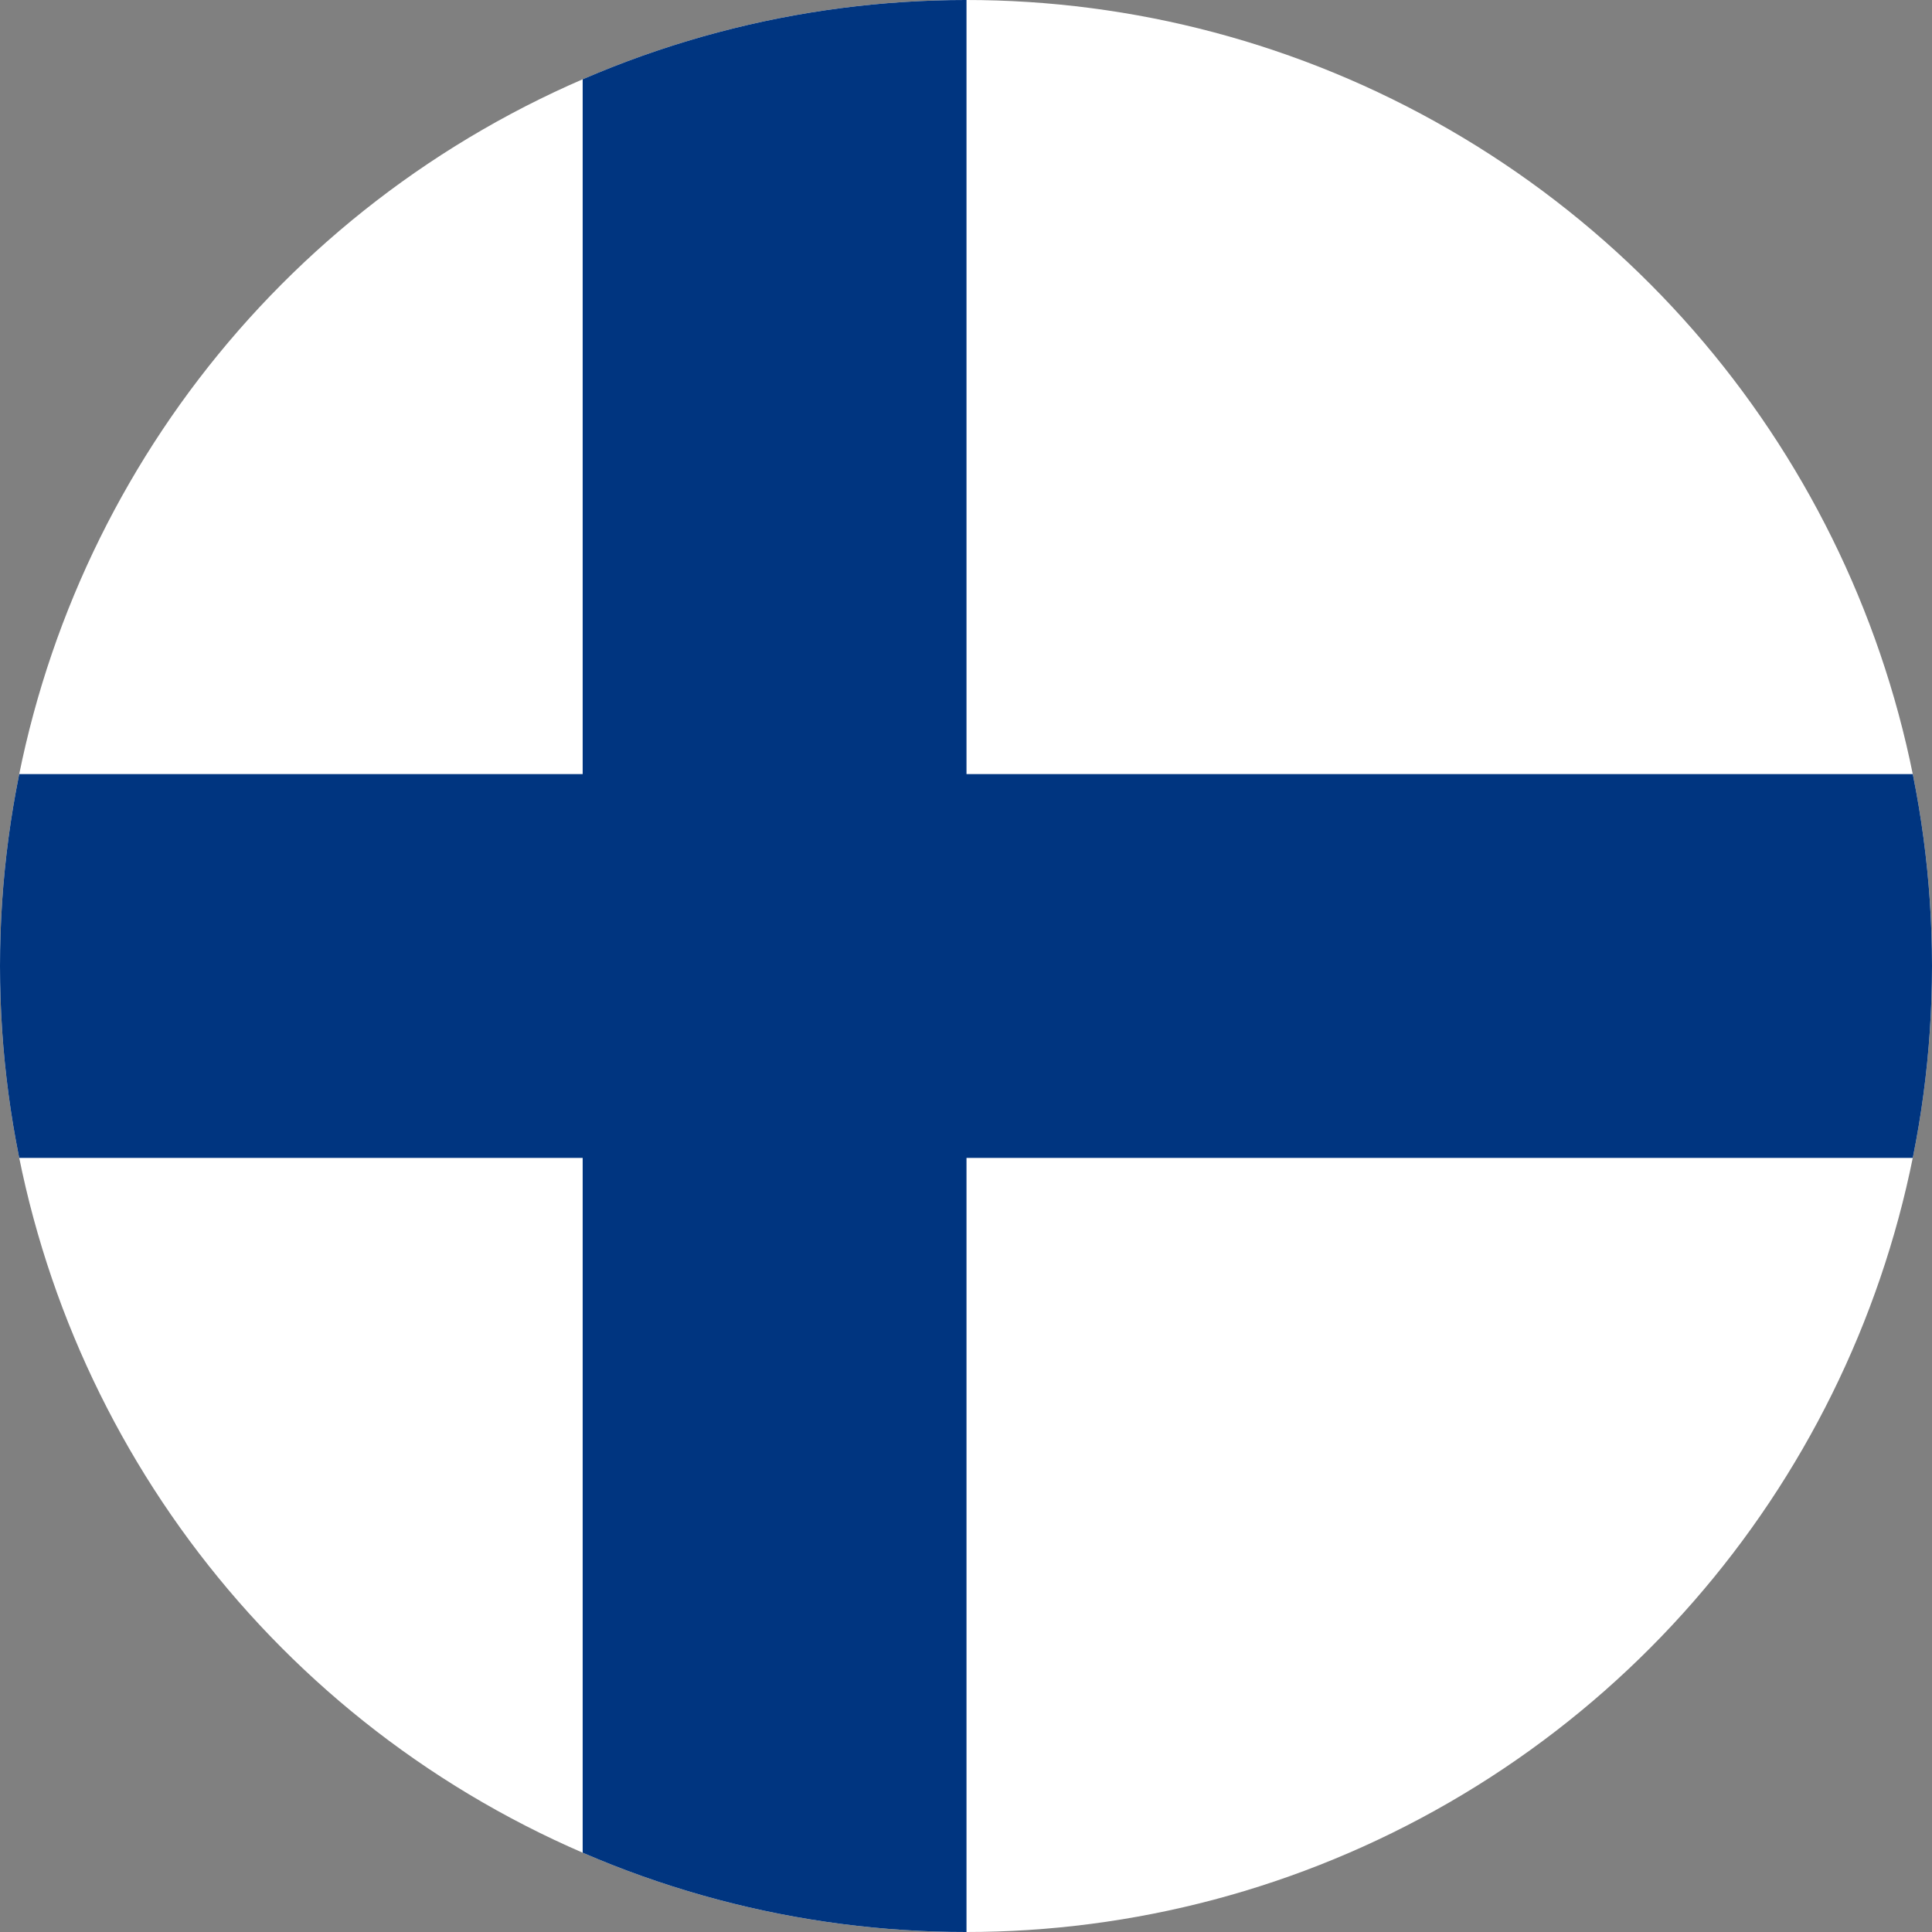
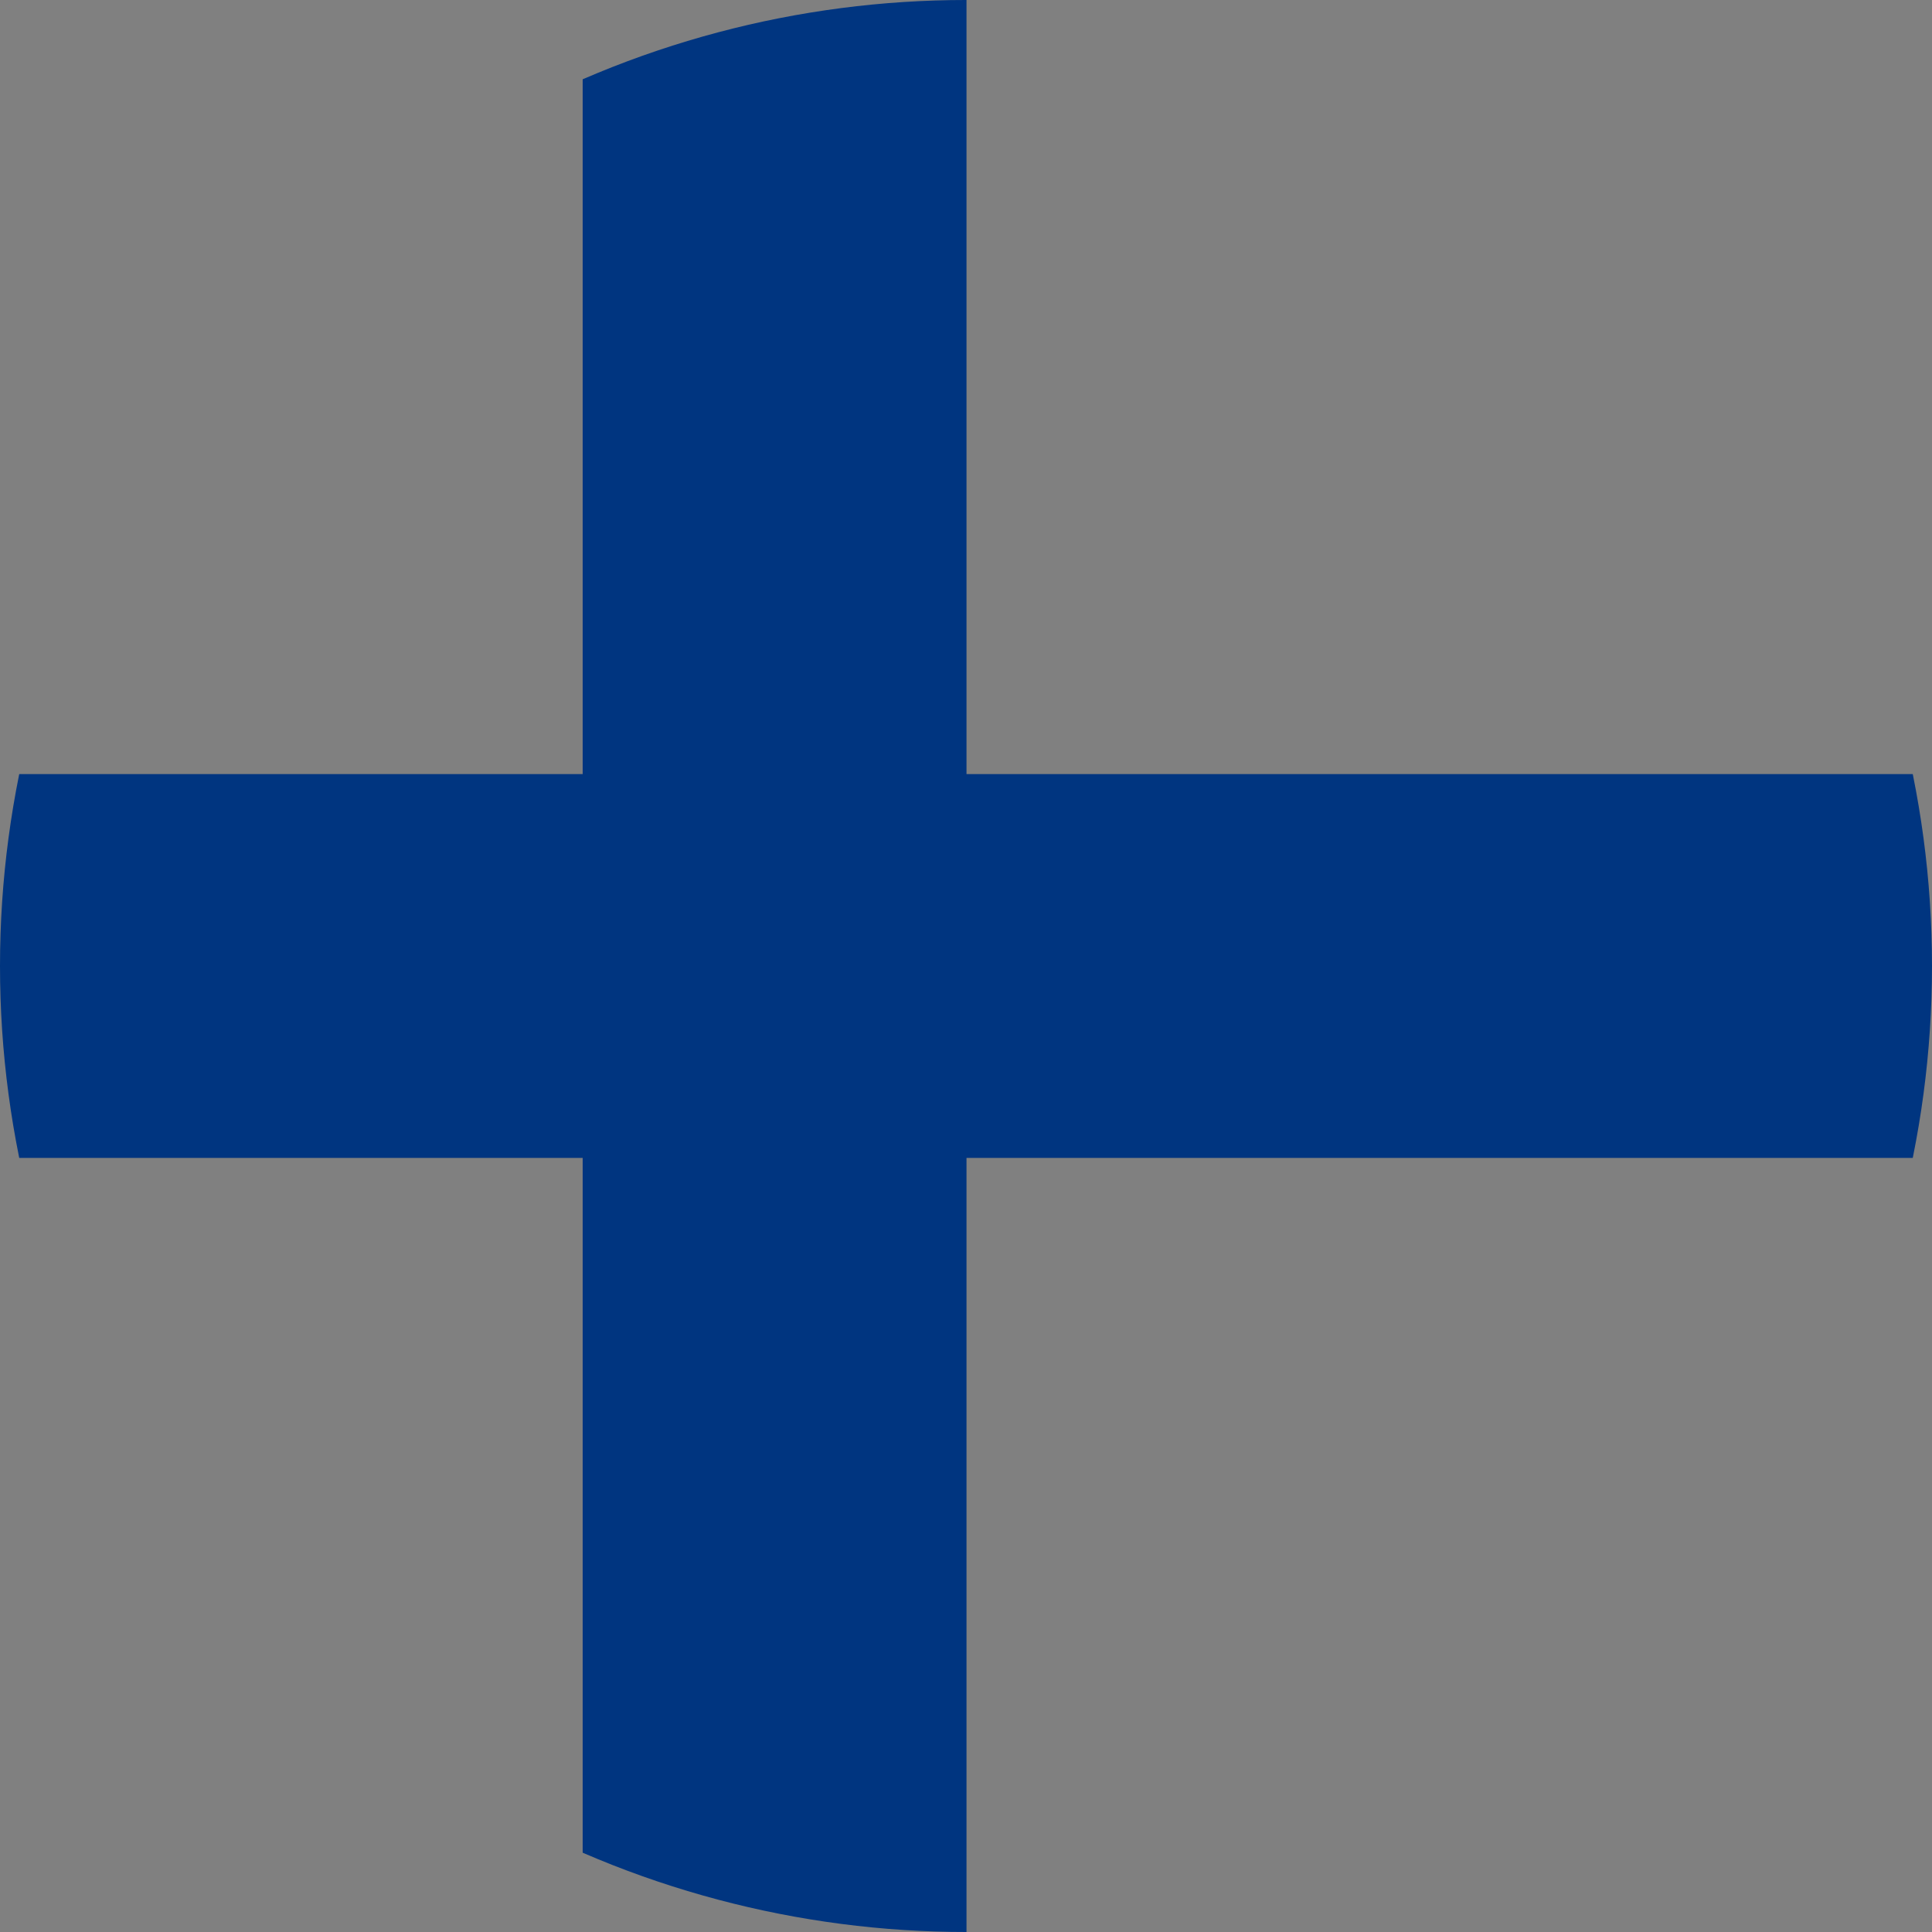
<svg xmlns="http://www.w3.org/2000/svg" width="27" height="27" viewBox="0 0 27 27">
  <rect x="0" y="0" width="27" height="27" fill="#808080" stroke="none" />
  <defs>
    <clipPath id="clip-path">
      <circle id="Ellipse_304" data-name="Ellipse 304" cx="13.5" cy="13.5" r="13.5" transform="translate(3289 3497)" fill="#fff" stroke="#707070" stroke-width="1" />
    </clipPath>
  </defs>
  <g id="fi" transform="translate(-3289 -3497)" clip-path="url(#clip-path)">
    <g id="Wikipedia-Flags-FI-Finland-Flag" transform="translate(3283.87 3497)">
-       <rect id="Rectangle_223" data-name="Rectangle 223" width="44.182" height="27" fill="#fff" />
      <rect id="Rectangle_224" data-name="Rectangle 224" width="44.182" height="5.364" transform="translate(0 10.818)" fill="#003580" />
      <rect id="Rectangle_225" data-name="Rectangle 225" width="5.364" height="27" transform="translate(13.273)" fill="#003580" />
    </g>
  </g>
</svg>